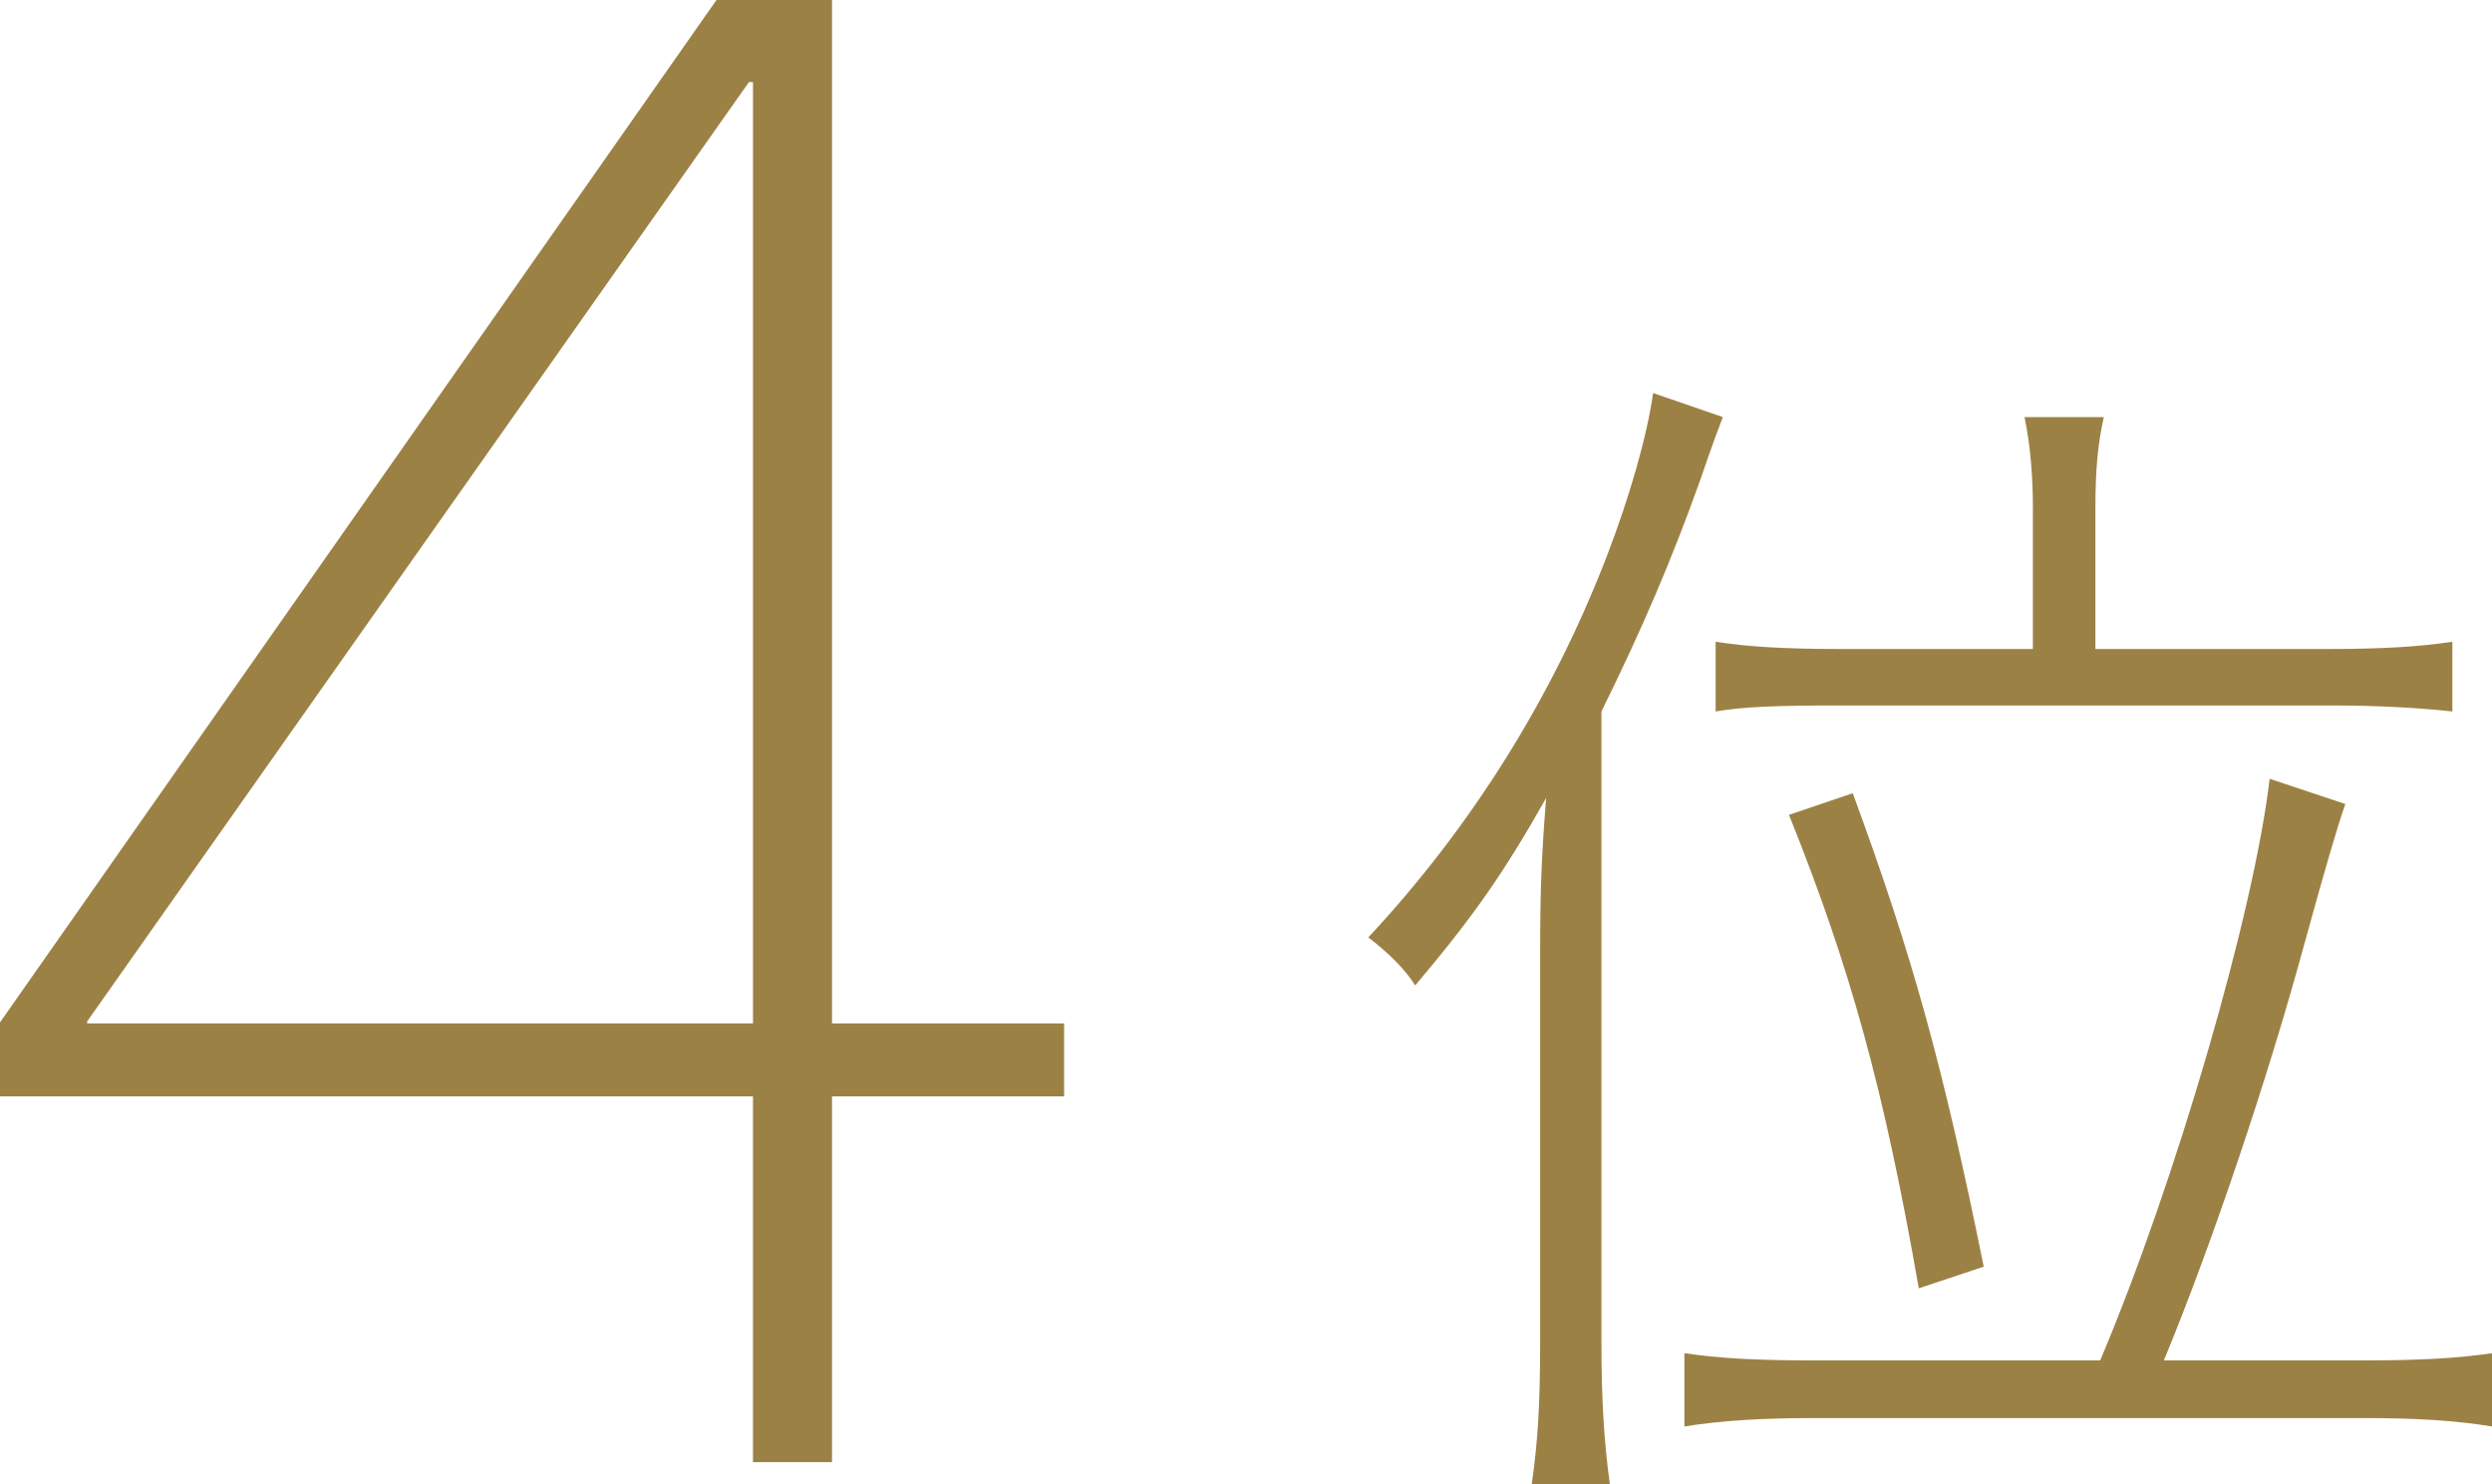
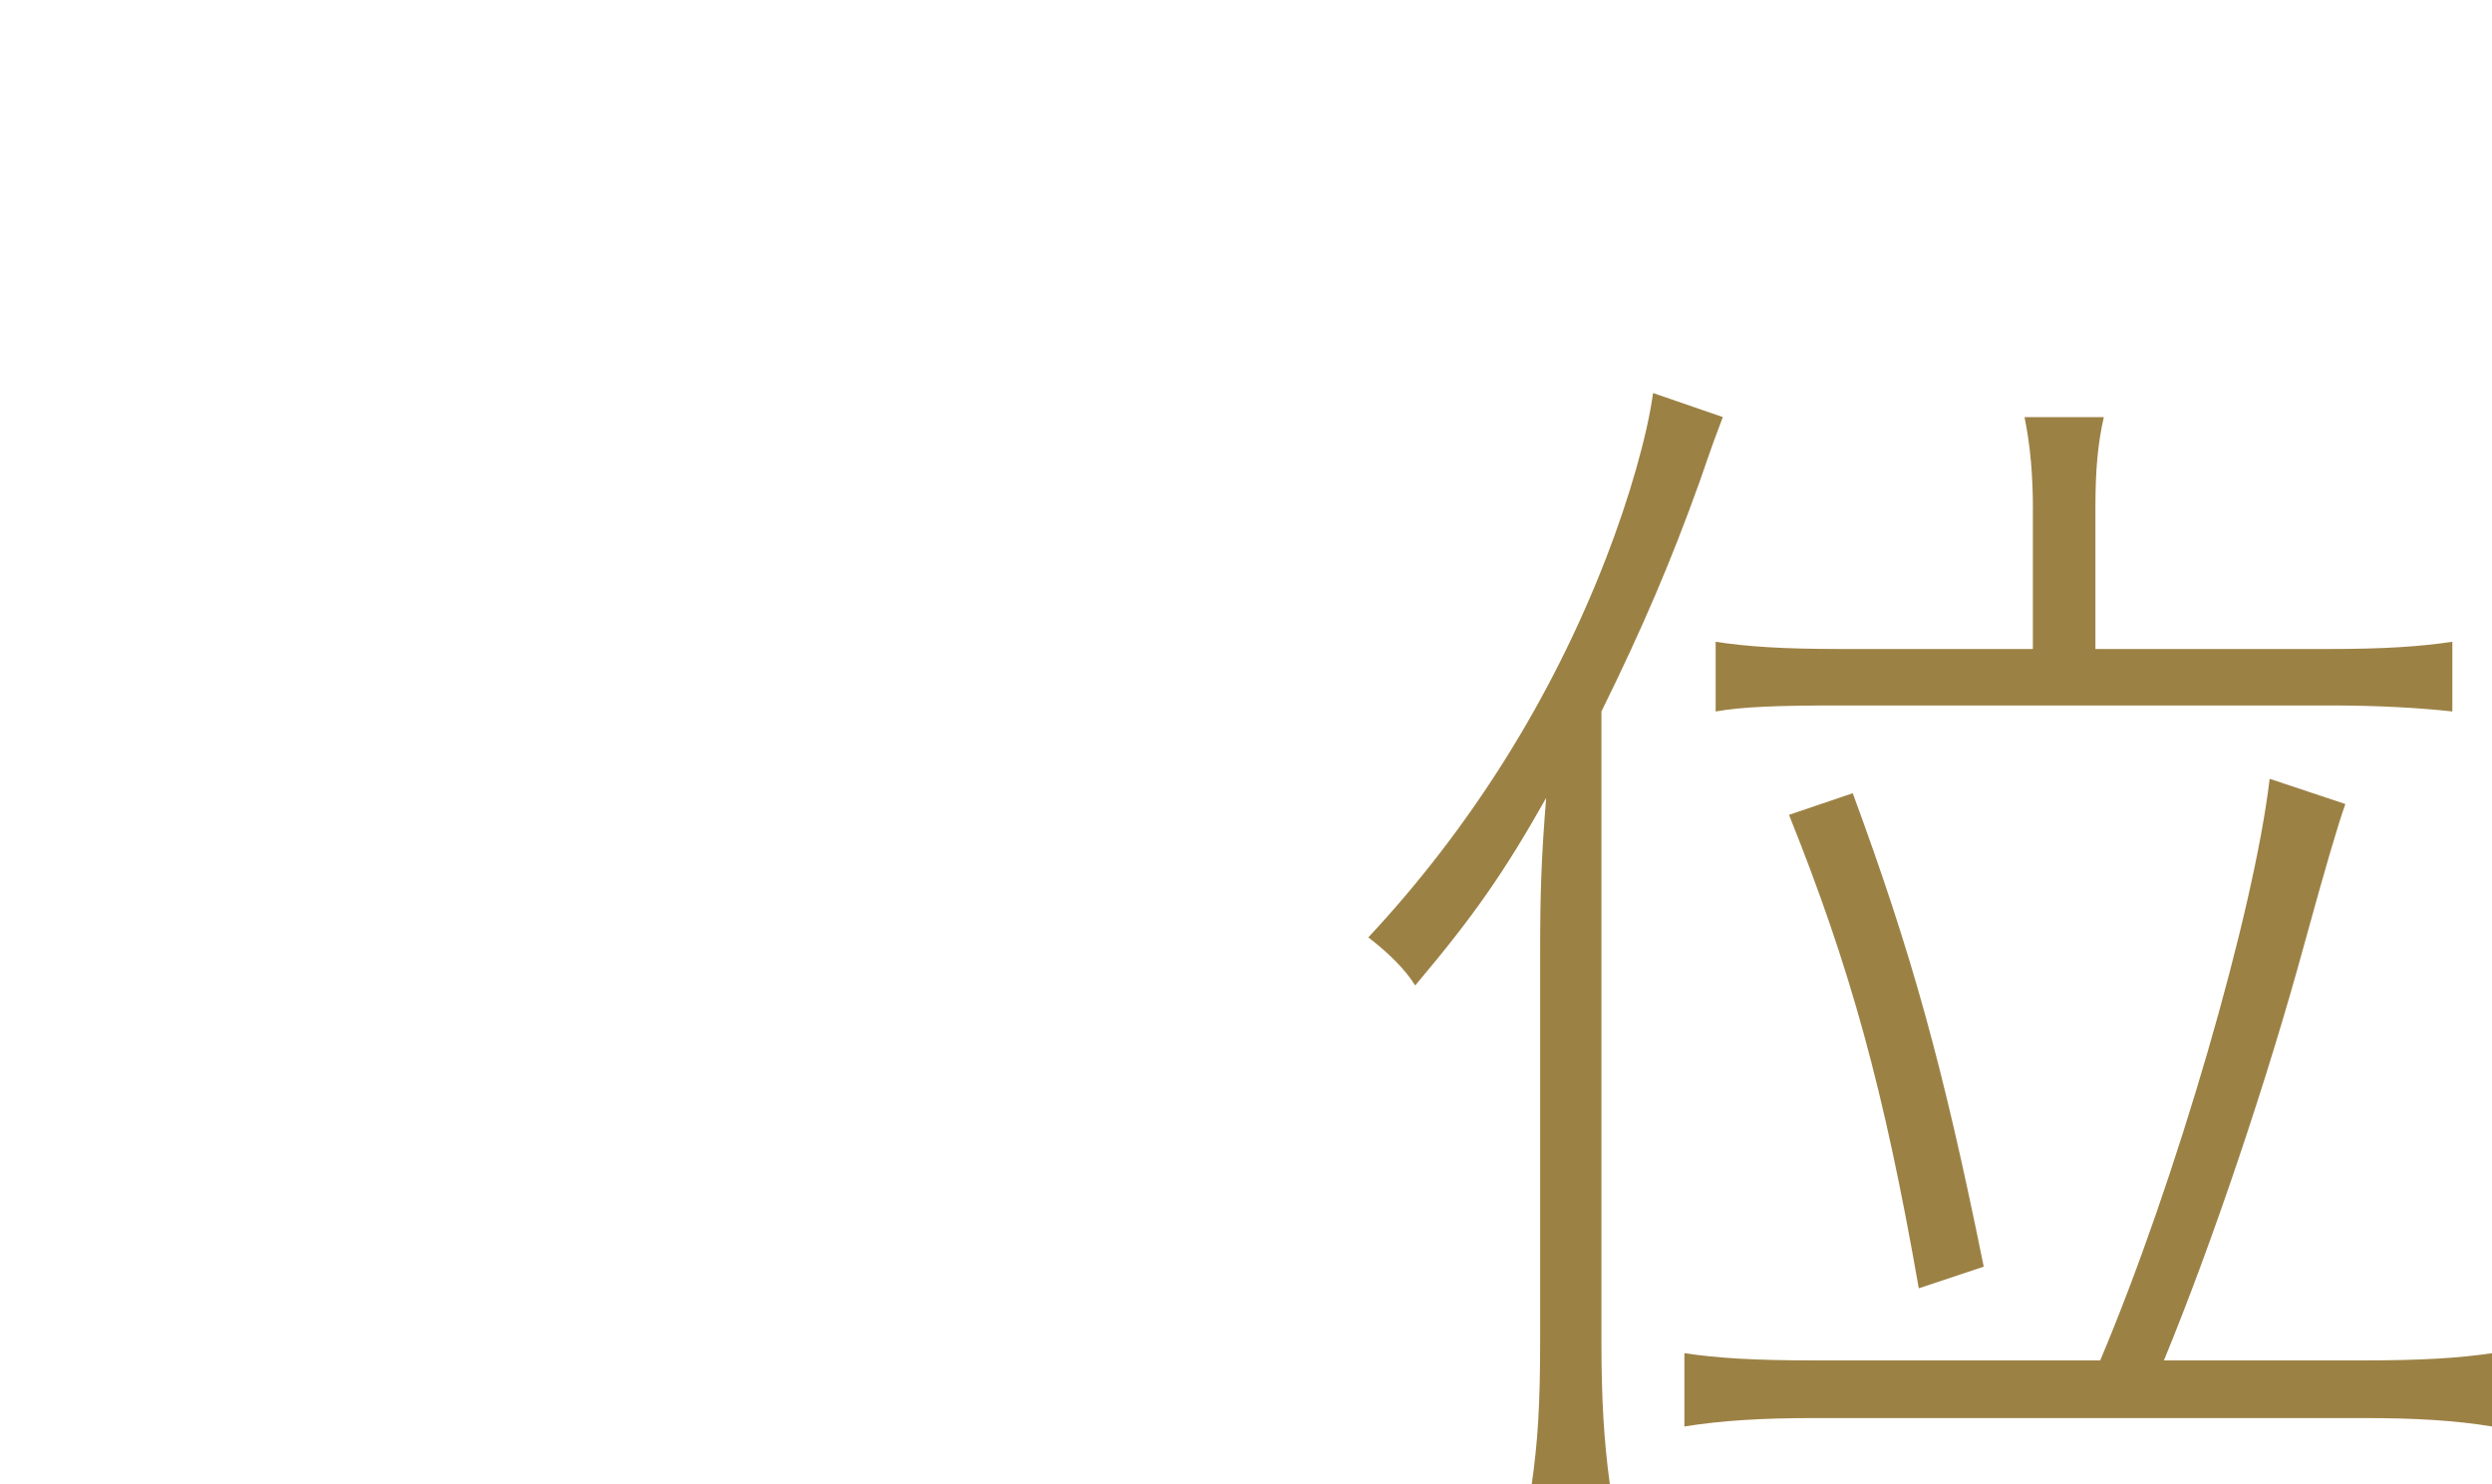
<svg xmlns="http://www.w3.org/2000/svg" id="_レイヤー_2" width="45.625" height="27.177" viewBox="0 0 45.625 27.177">
  <defs>
    <style>.cls-1{fill:#9c8145;stroke-width:0px;}</style>
  </defs>
  <g id="_レイヤー_1-2">
-     <path class="cls-1" d="m13.786,20.076H0v-1.354L13.118,0h2.115v18.74h4.249v1.336h-4.249v6.698h-1.447v-6.698Zm0-1.336V1.503h-.074L1.596,18.703v.037h12.19Z" />
    <path class="cls-1" d="m28.198,17.407c0-1.034.022-1.717.11-2.795-.77,1.364-1.32,2.156-2.398,3.433-.176-.286-.484-.594-.858-.88,1.848-1.98,3.344-4.335,4.356-6.953.418-1.078.748-2.223.858-3.015l1.276.44c-.132.352-.176.462-.418,1.166-.528,1.475-1.056,2.706-1.804,4.225v11.552c0,1.012.044,1.804.154,2.597h-1.43c.11-.771.154-1.431.154-2.641v-7.129Zm10.254,7.503c1.386-3.278,2.816-8.207,3.102-10.649l1.386.462q-.198.55-.748,2.553c-.682,2.508-1.694,5.5-2.574,7.635h3.674c1.056,0,1.738-.044,2.333-.132v1.342c-.66-.11-1.408-.154-2.311-.154h-10.121c-.924,0-1.672.044-2.354.154v-1.342c.594.088,1.254.132,2.354.132h5.259Zm-1.232-15.578c0-.595-.044-1.166-.154-1.694h1.452c-.11.484-.154.968-.154,1.65v2.596h4.291c.99,0,1.65-.044,2.244-.132v1.276c-.594-.066-1.364-.11-2.222-.11h-9c-1.122,0-1.76.022-2.266.11v-1.276c.572.088,1.232.132,2.266.132h3.542v-2.552Zm-2.09,14.258c-.638-3.652-1.254-5.875-2.376-8.669l1.167-.396c1.078,2.927,1.65,4.973,2.398,8.669l-1.188.396Z" />
  </g>
</svg>